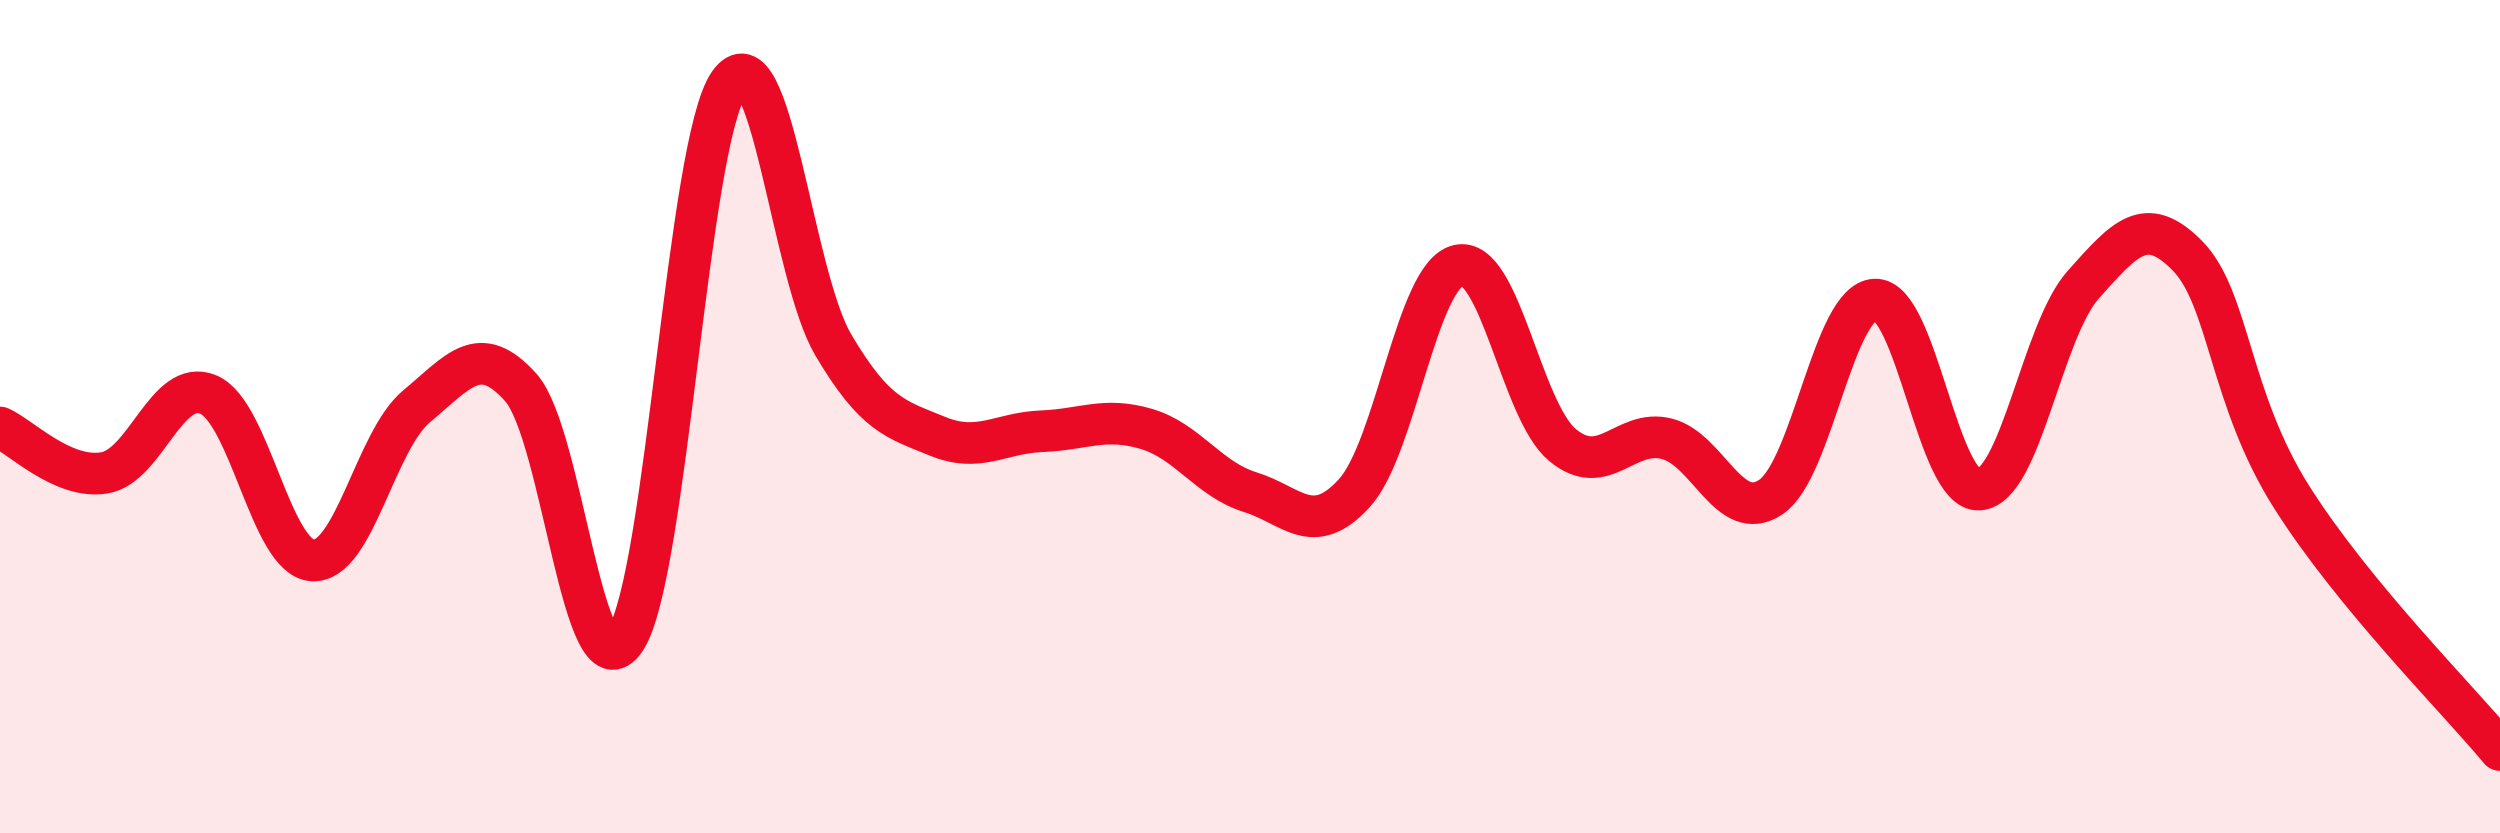
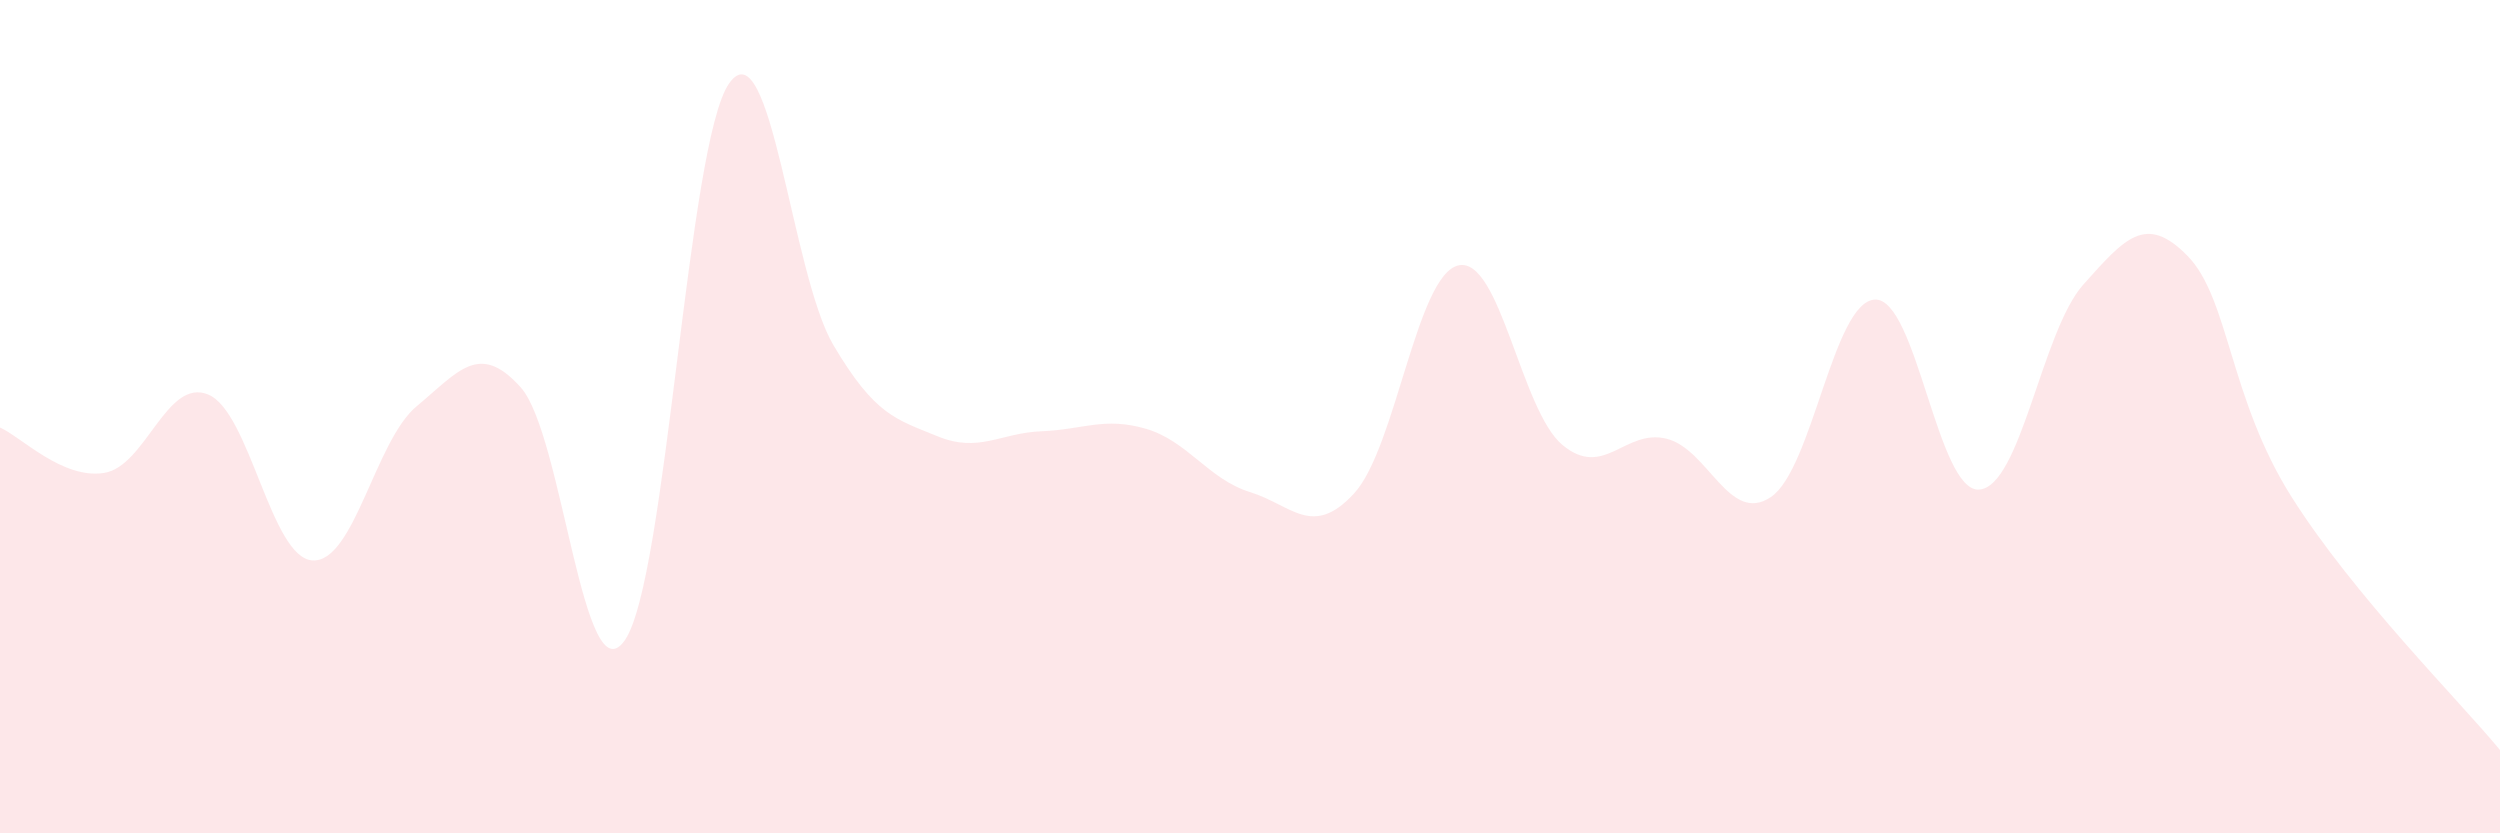
<svg xmlns="http://www.w3.org/2000/svg" width="60" height="20" viewBox="0 0 60 20">
  <path d="M 0,10.26 C 0.5,10.48 1.5,11.51 2.5,11.35 C 3.5,11.19 4,9.05 5,9.47 C 6,9.89 6.5,13.39 7.5,13.45 C 8.5,13.51 9,10.58 10,9.75 C 11,8.92 11.5,8.18 12.5,9.3 C 13.5,10.42 14,16.82 15,15.36 C 16,13.9 16.5,3.42 17.5,2 C 18.5,0.58 19,6.59 20,8.28 C 21,9.97 21.5,10.06 22.5,10.47 C 23.5,10.88 24,10.39 25,10.35 C 26,10.31 26.5,10 27.5,10.29 C 28.5,10.58 29,11.5 30,11.81 C 31,12.12 31.5,12.93 32.5,11.84 C 33.5,10.75 34,6.6 35,6.37 C 36,6.14 36.5,9.85 37.5,10.68 C 38.5,11.51 39,10.28 40,10.53 C 41,10.78 41.5,12.6 42.5,11.93 C 43.5,11.26 44,7.23 45,7.19 C 46,7.15 46.5,11.82 47.5,11.75 C 48.5,11.68 49,7.95 50,6.83 C 51,5.71 51.5,5.12 52.5,6.14 C 53.5,7.16 53.5,9.56 55,11.93 C 56.5,14.3 59,16.79 60,18L60 20L0 20Z" fill="#EB0A25" opacity="0.1" stroke-linecap="round" stroke-linejoin="round" />
-   <path d="M 0,10.26 C 0.5,10.48 1.5,11.51 2.5,11.35 C 3.5,11.19 4,9.05 5,9.47 C 6,9.89 6.5,13.39 7.5,13.45 C 8.5,13.51 9,10.58 10,9.75 C 11,8.92 11.5,8.18 12.5,9.3 C 13.5,10.42 14,16.82 15,15.36 C 16,13.9 16.5,3.42 17.5,2 C 18.5,0.58 19,6.59 20,8.28 C 21,9.97 21.5,10.06 22.5,10.47 C 23.5,10.88 24,10.39 25,10.35 C 26,10.31 26.5,10 27.5,10.29 C 28.5,10.58 29,11.5 30,11.81 C 31,12.12 31.5,12.93 32.5,11.84 C 33.5,10.75 34,6.6 35,6.37 C 36,6.14 36.5,9.85 37.5,10.68 C 38.5,11.51 39,10.28 40,10.53 C 41,10.78 41.5,12.6 42.5,11.93 C 43.5,11.26 44,7.23 45,7.19 C 46,7.15 46.5,11.82 47.5,11.75 C 48.5,11.68 49,7.95 50,6.83 C 51,5.71 51.5,5.12 52.5,6.14 C 53.5,7.16 53.5,9.56 55,11.93 C 56.5,14.3 59,16.79 60,18" stroke="#EB0A25" stroke-width="1" fill="none" stroke-linecap="round" stroke-linejoin="round" />
</svg>